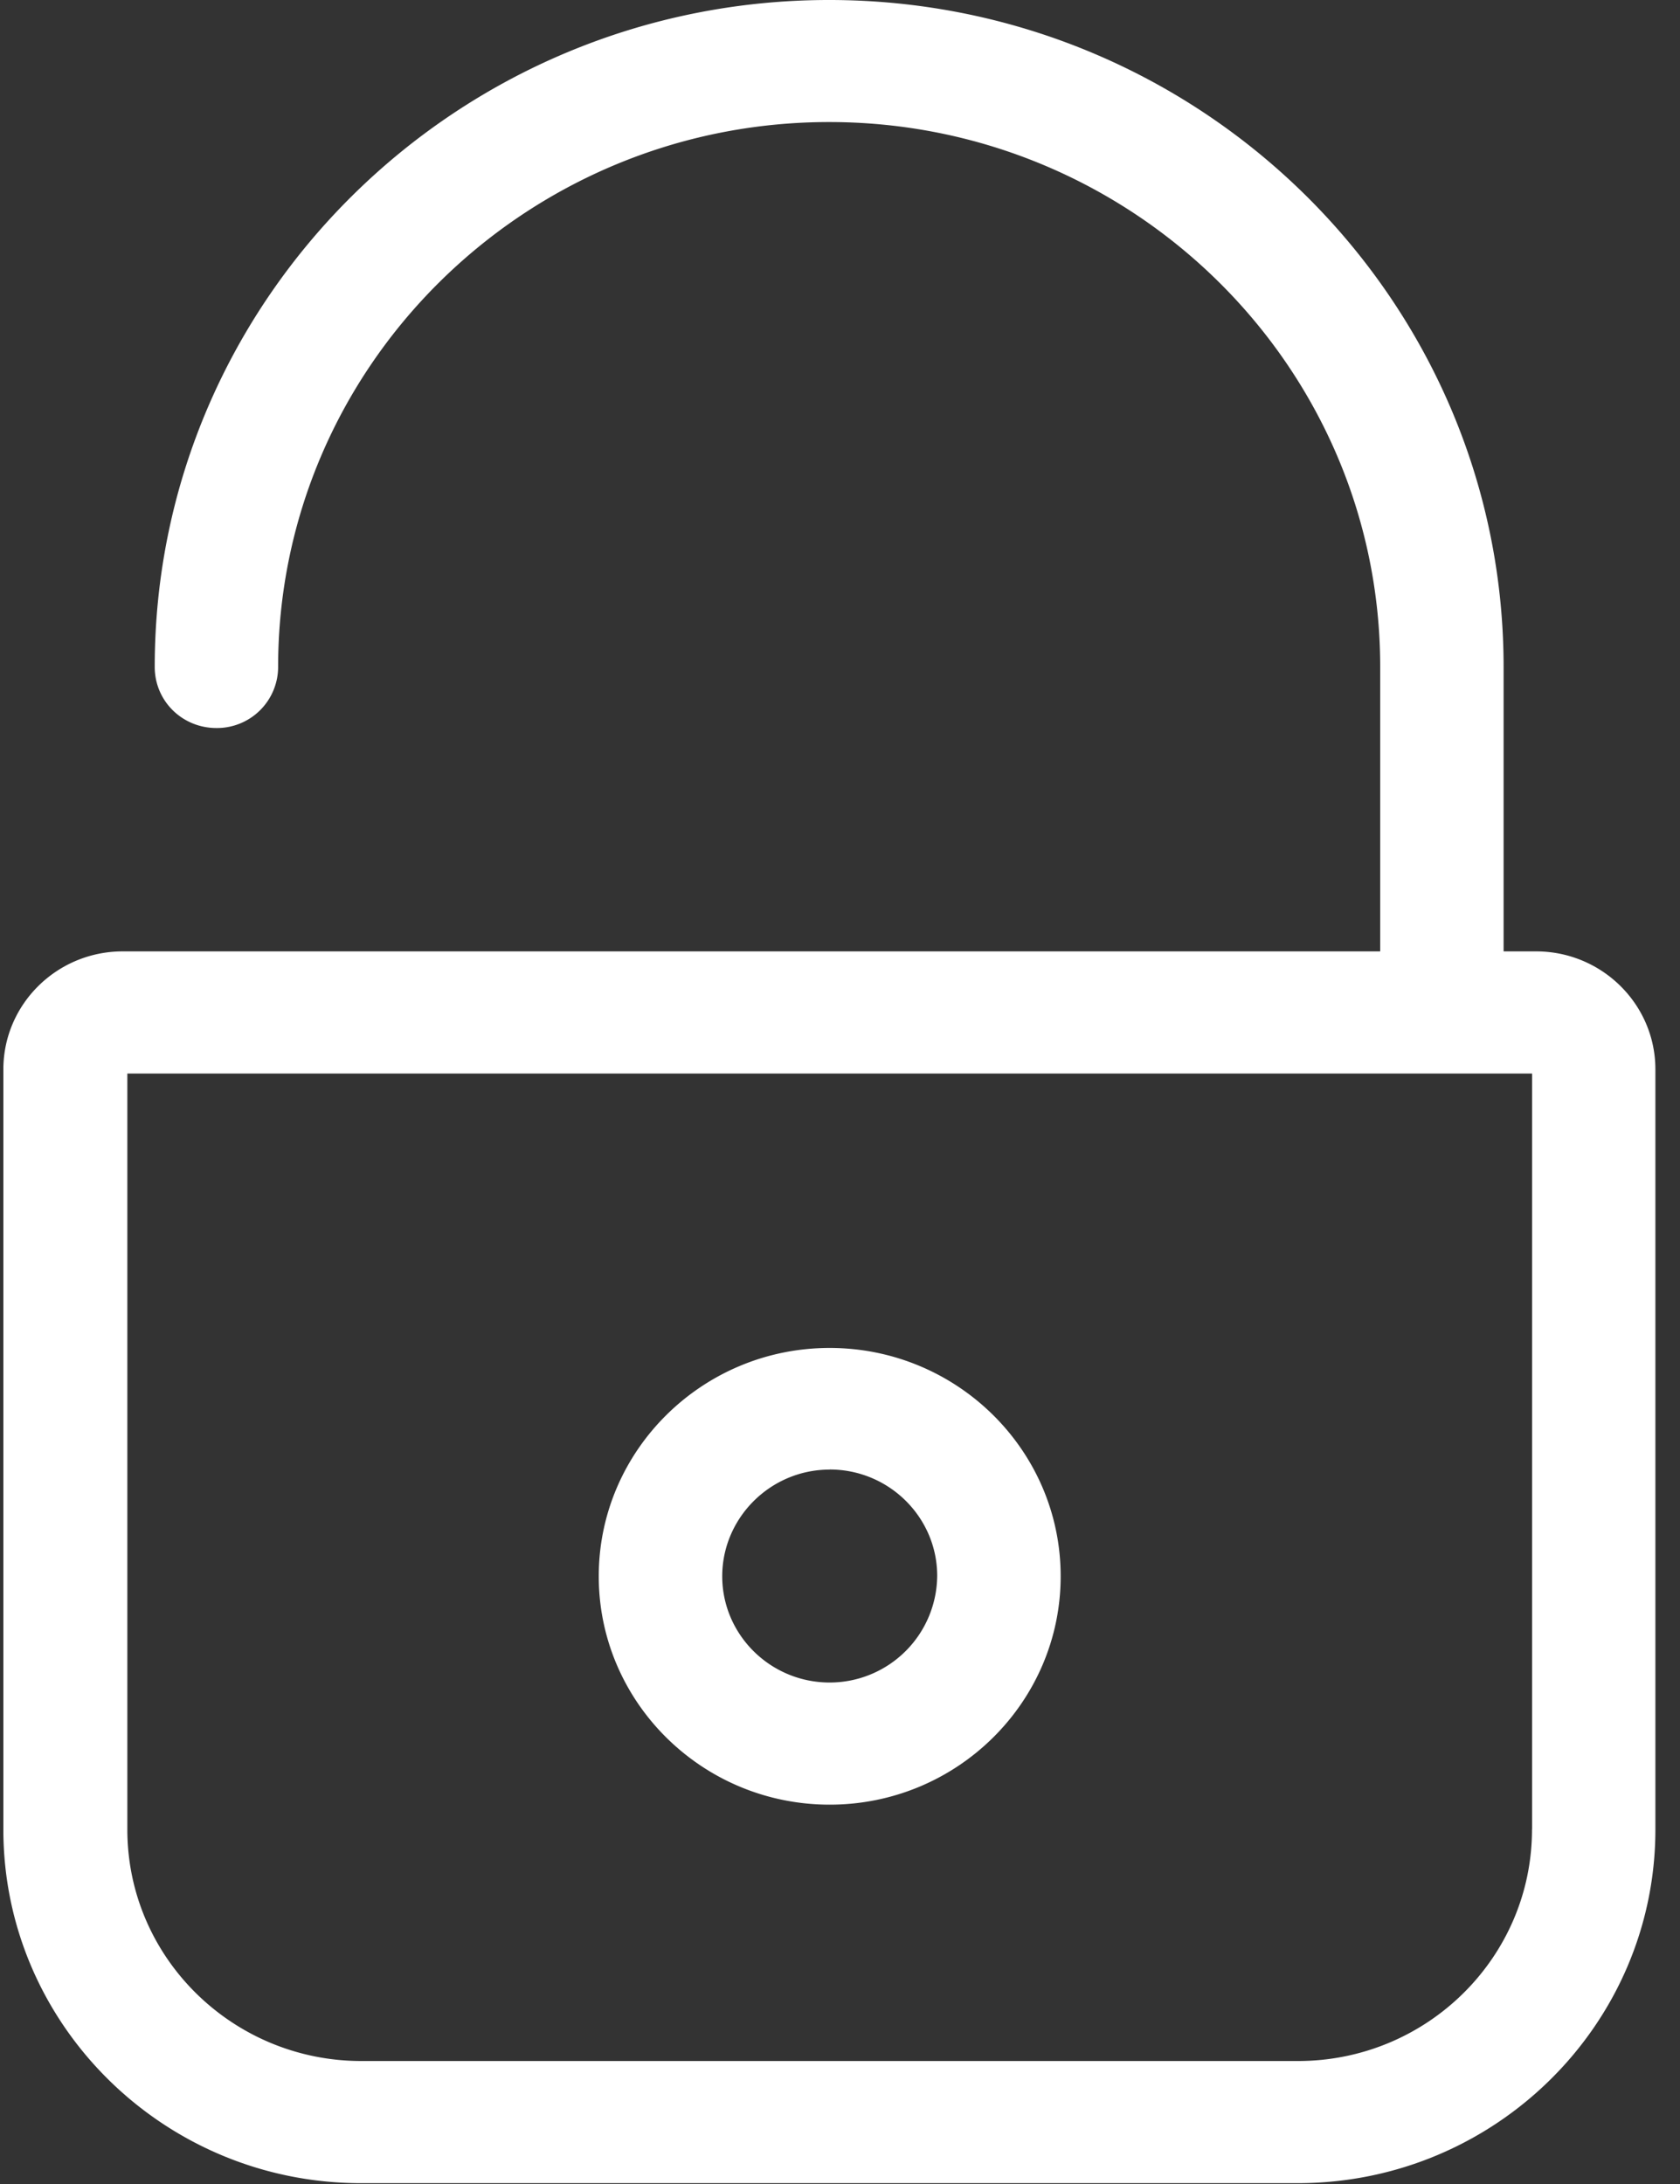
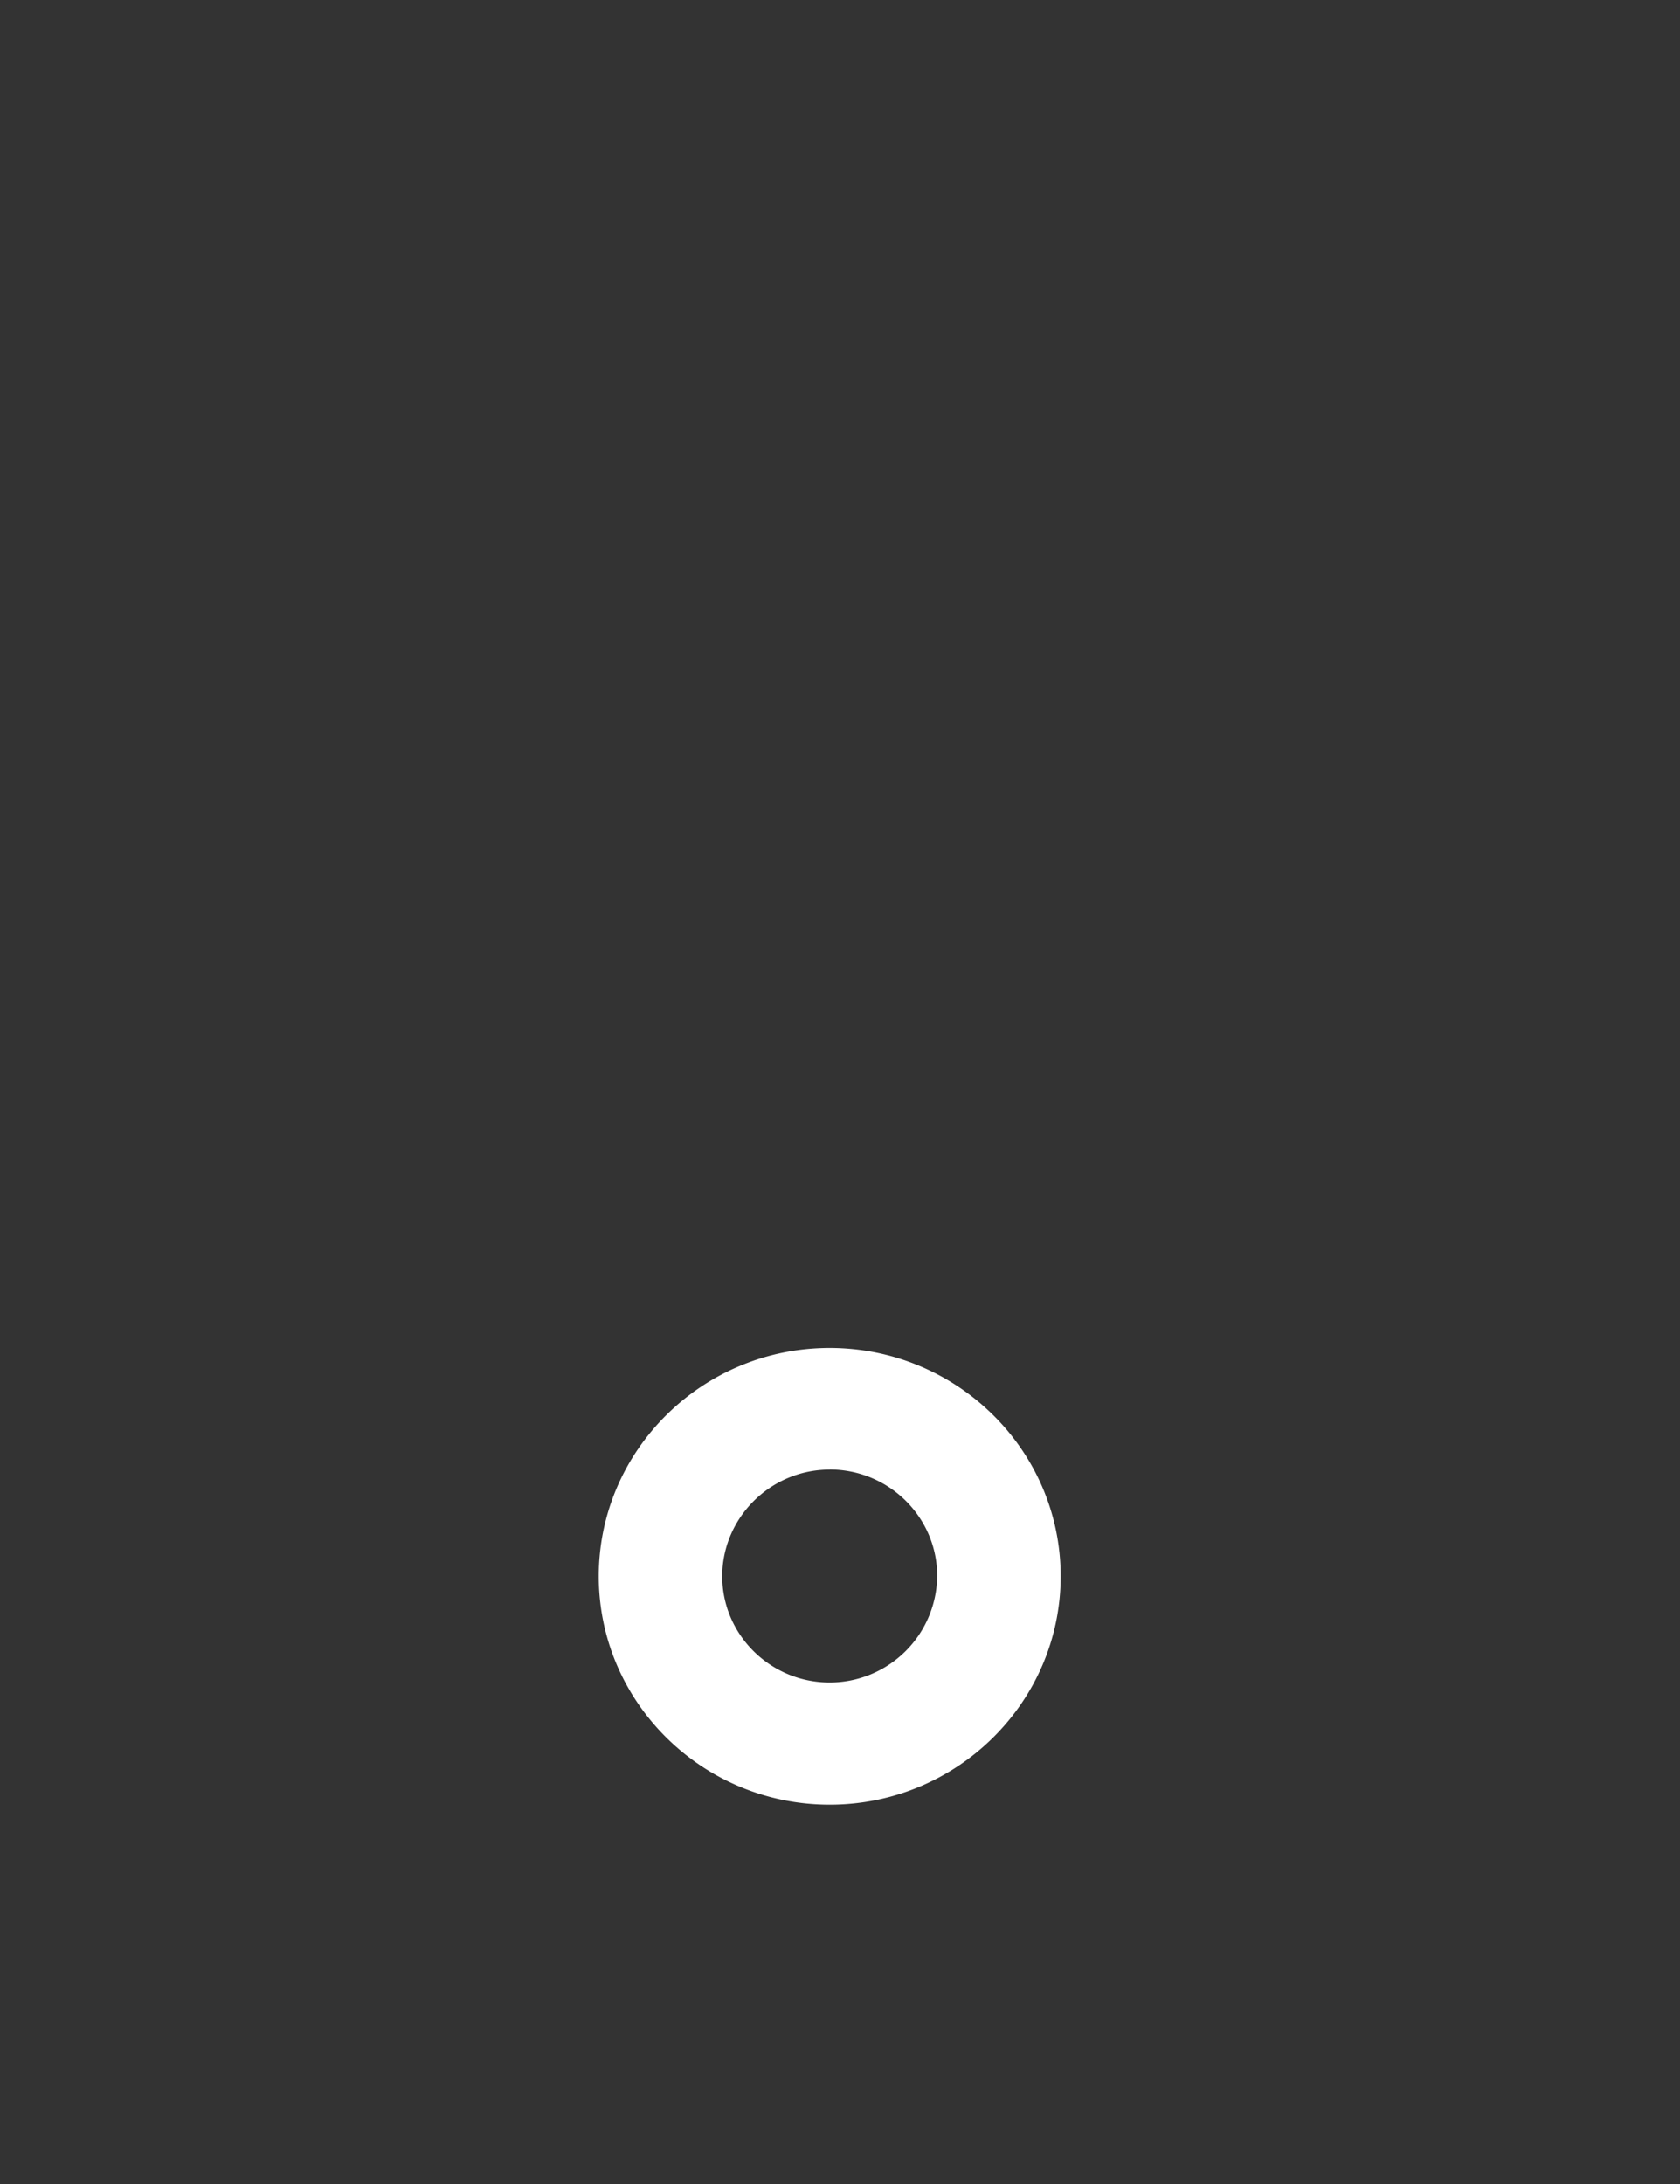
<svg xmlns="http://www.w3.org/2000/svg" width="20" height="26">
  <rect width="100%" height="100%" fill="#333333" stroke="none" />
  <title>ICON-lock</title>
  <g fill="#FFF">
-     <path d="M18.288 11.326H17.9V7.94C17.9 3.564 14.302 0 9.87 0 5.445 0 1.842 3.558 1.842 7.94c0 .404.326.727.735.727a.728.728 0 0 0 .734-.727c0-3.574 2.94-6.487 6.56-6.487 3.614 0 6.56 2.907 6.56 6.487v3.386H1.461c-.784 0-1.421.63-1.421 1.405v9.049c0 2.32 1.91 4.21 4.257 4.21H15.45c2.347 0 4.257-1.89 4.257-4.21v-9.05c0-.774-.637-1.404-1.42-1.404zm-.05 10.454c0 1.518-1.246 2.756-2.787 2.756H4.303c-1.535 0-2.787-1.233-2.787-2.756v-9h16.723v9z" />
    <path d="M9.877 21.484c1.519 0 2.75-1.222 2.75-2.719 0-1.502-1.236-2.718-2.75-2.718-1.518 0-2.749 1.222-2.749 2.718 0 1.497 1.23 2.719 2.75 2.719zm0-3.99c.708 0 1.28.571 1.28 1.266a1.28 1.28 0 0 1-1.28 1.27c-.707 0-1.279-.57-1.279-1.265 0-.694.572-1.27 1.28-1.27z" />
  </g>
</svg>